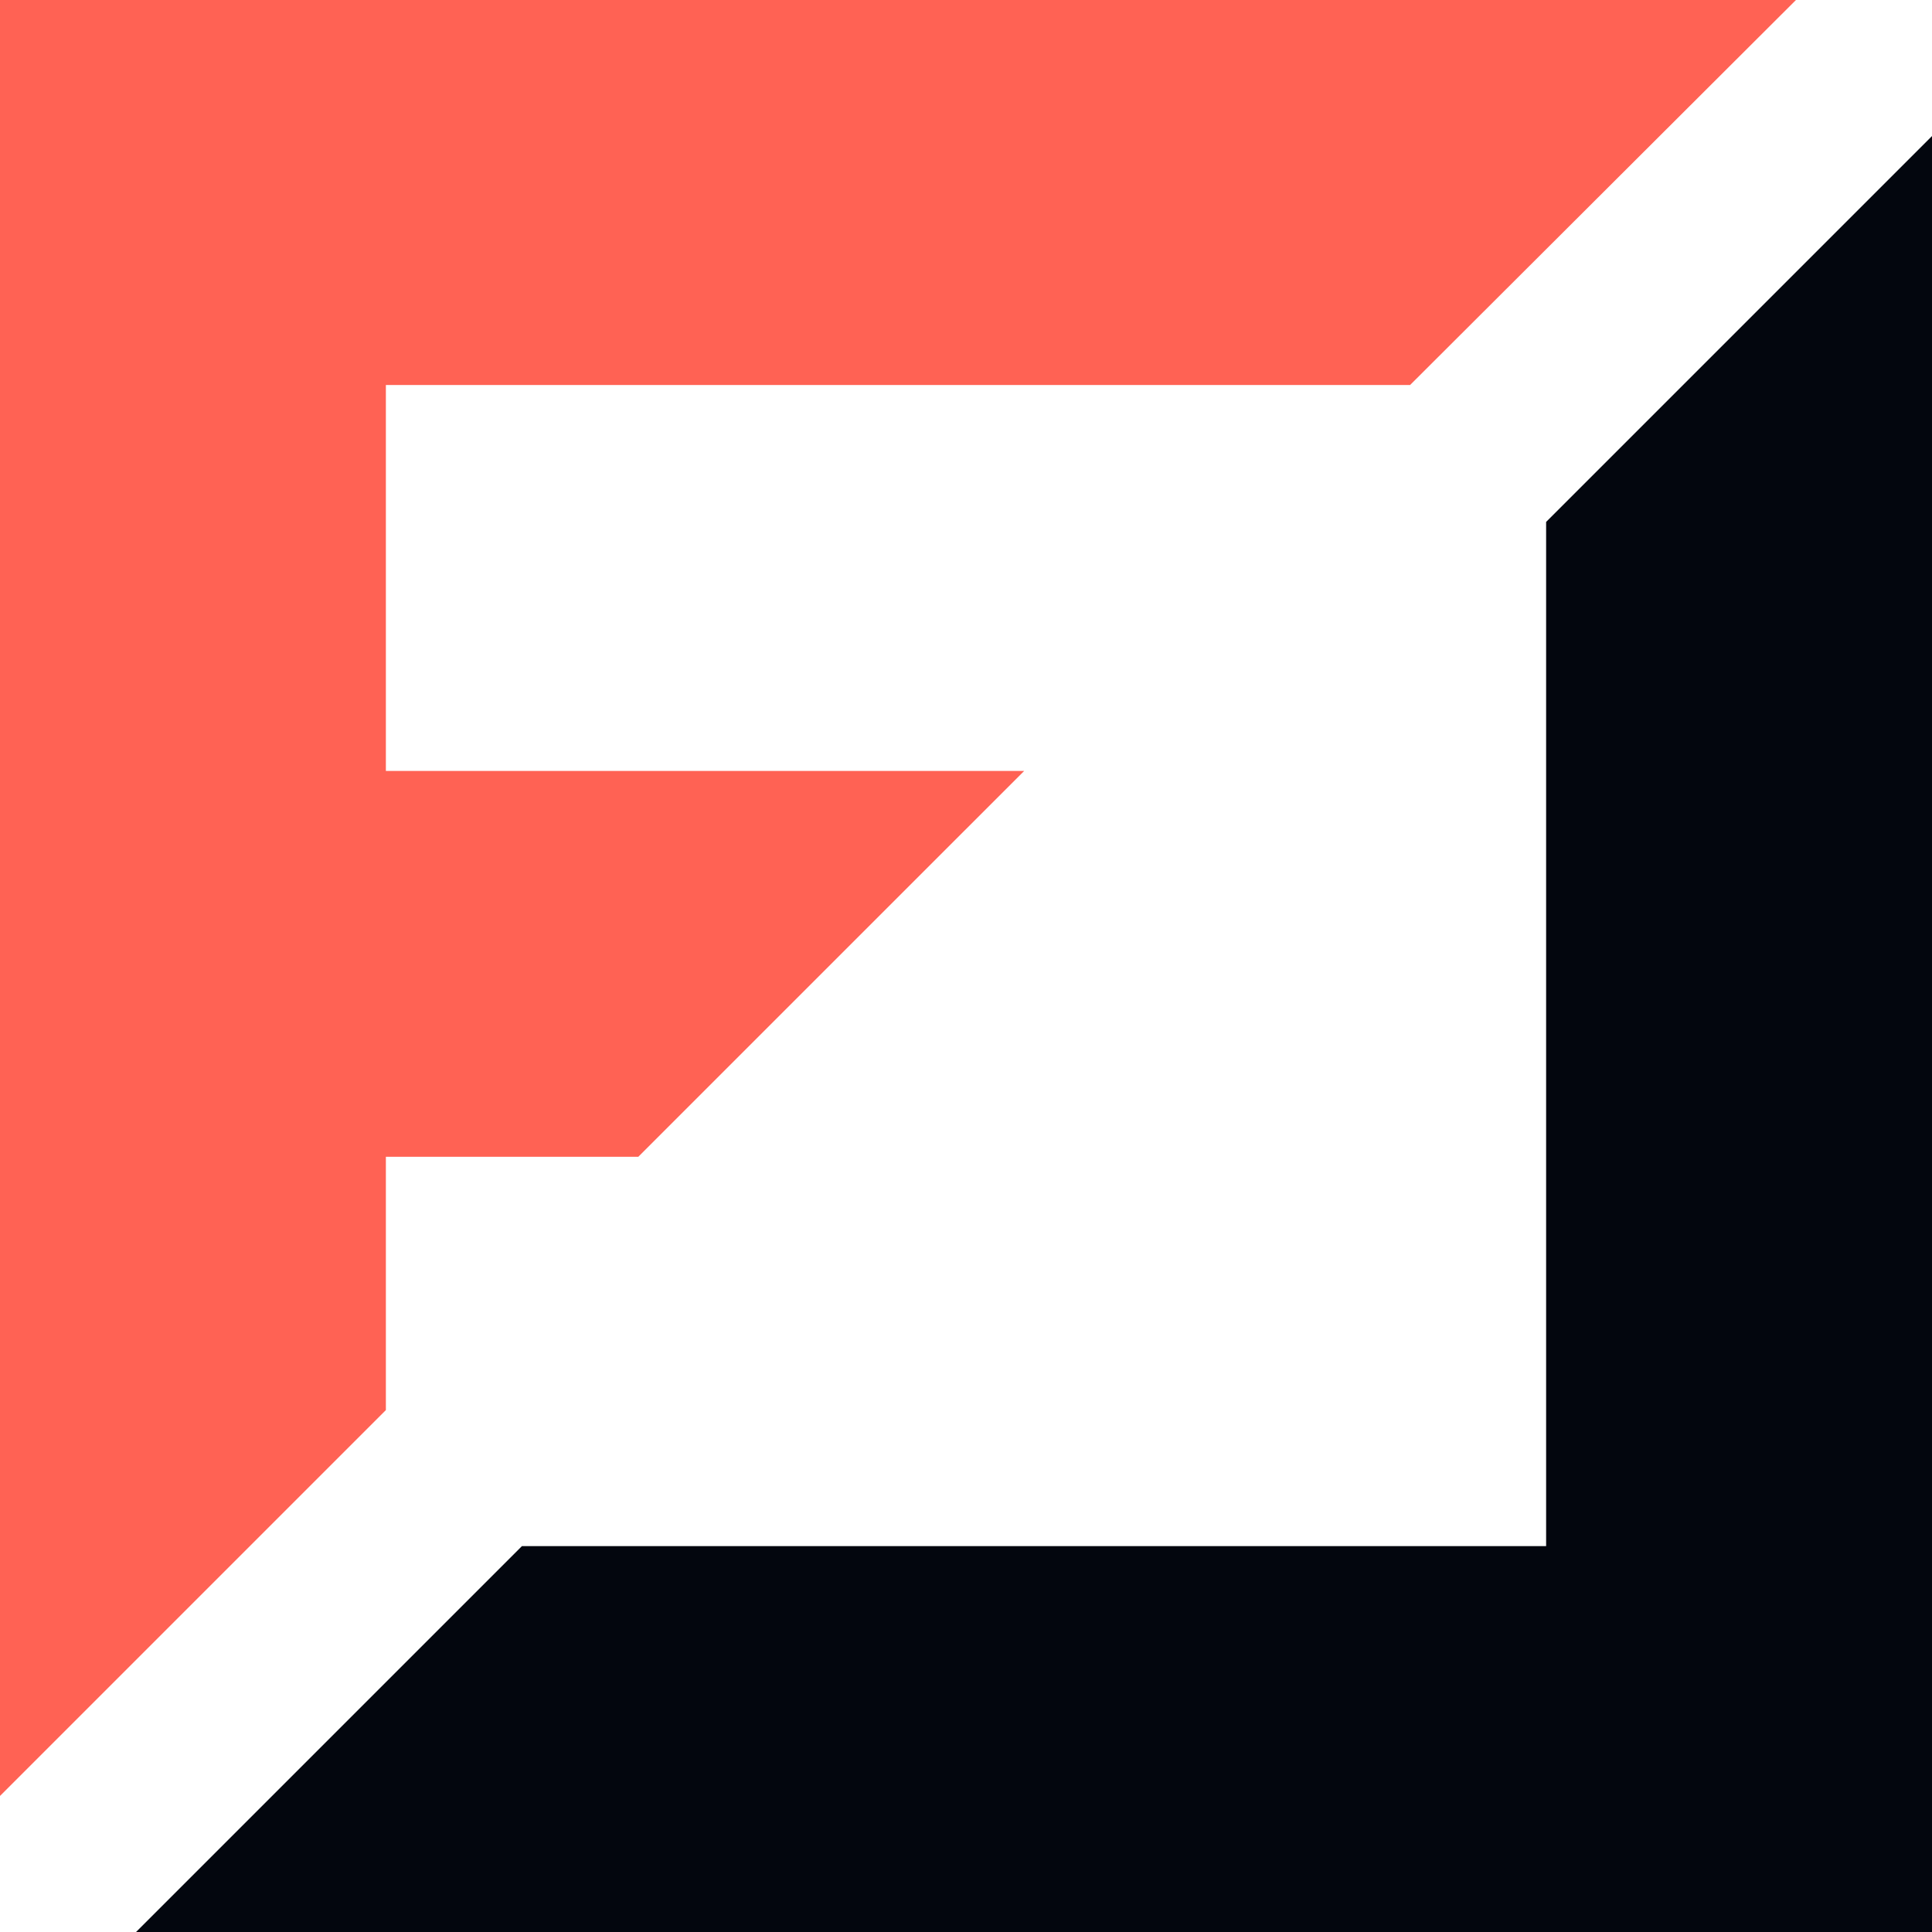
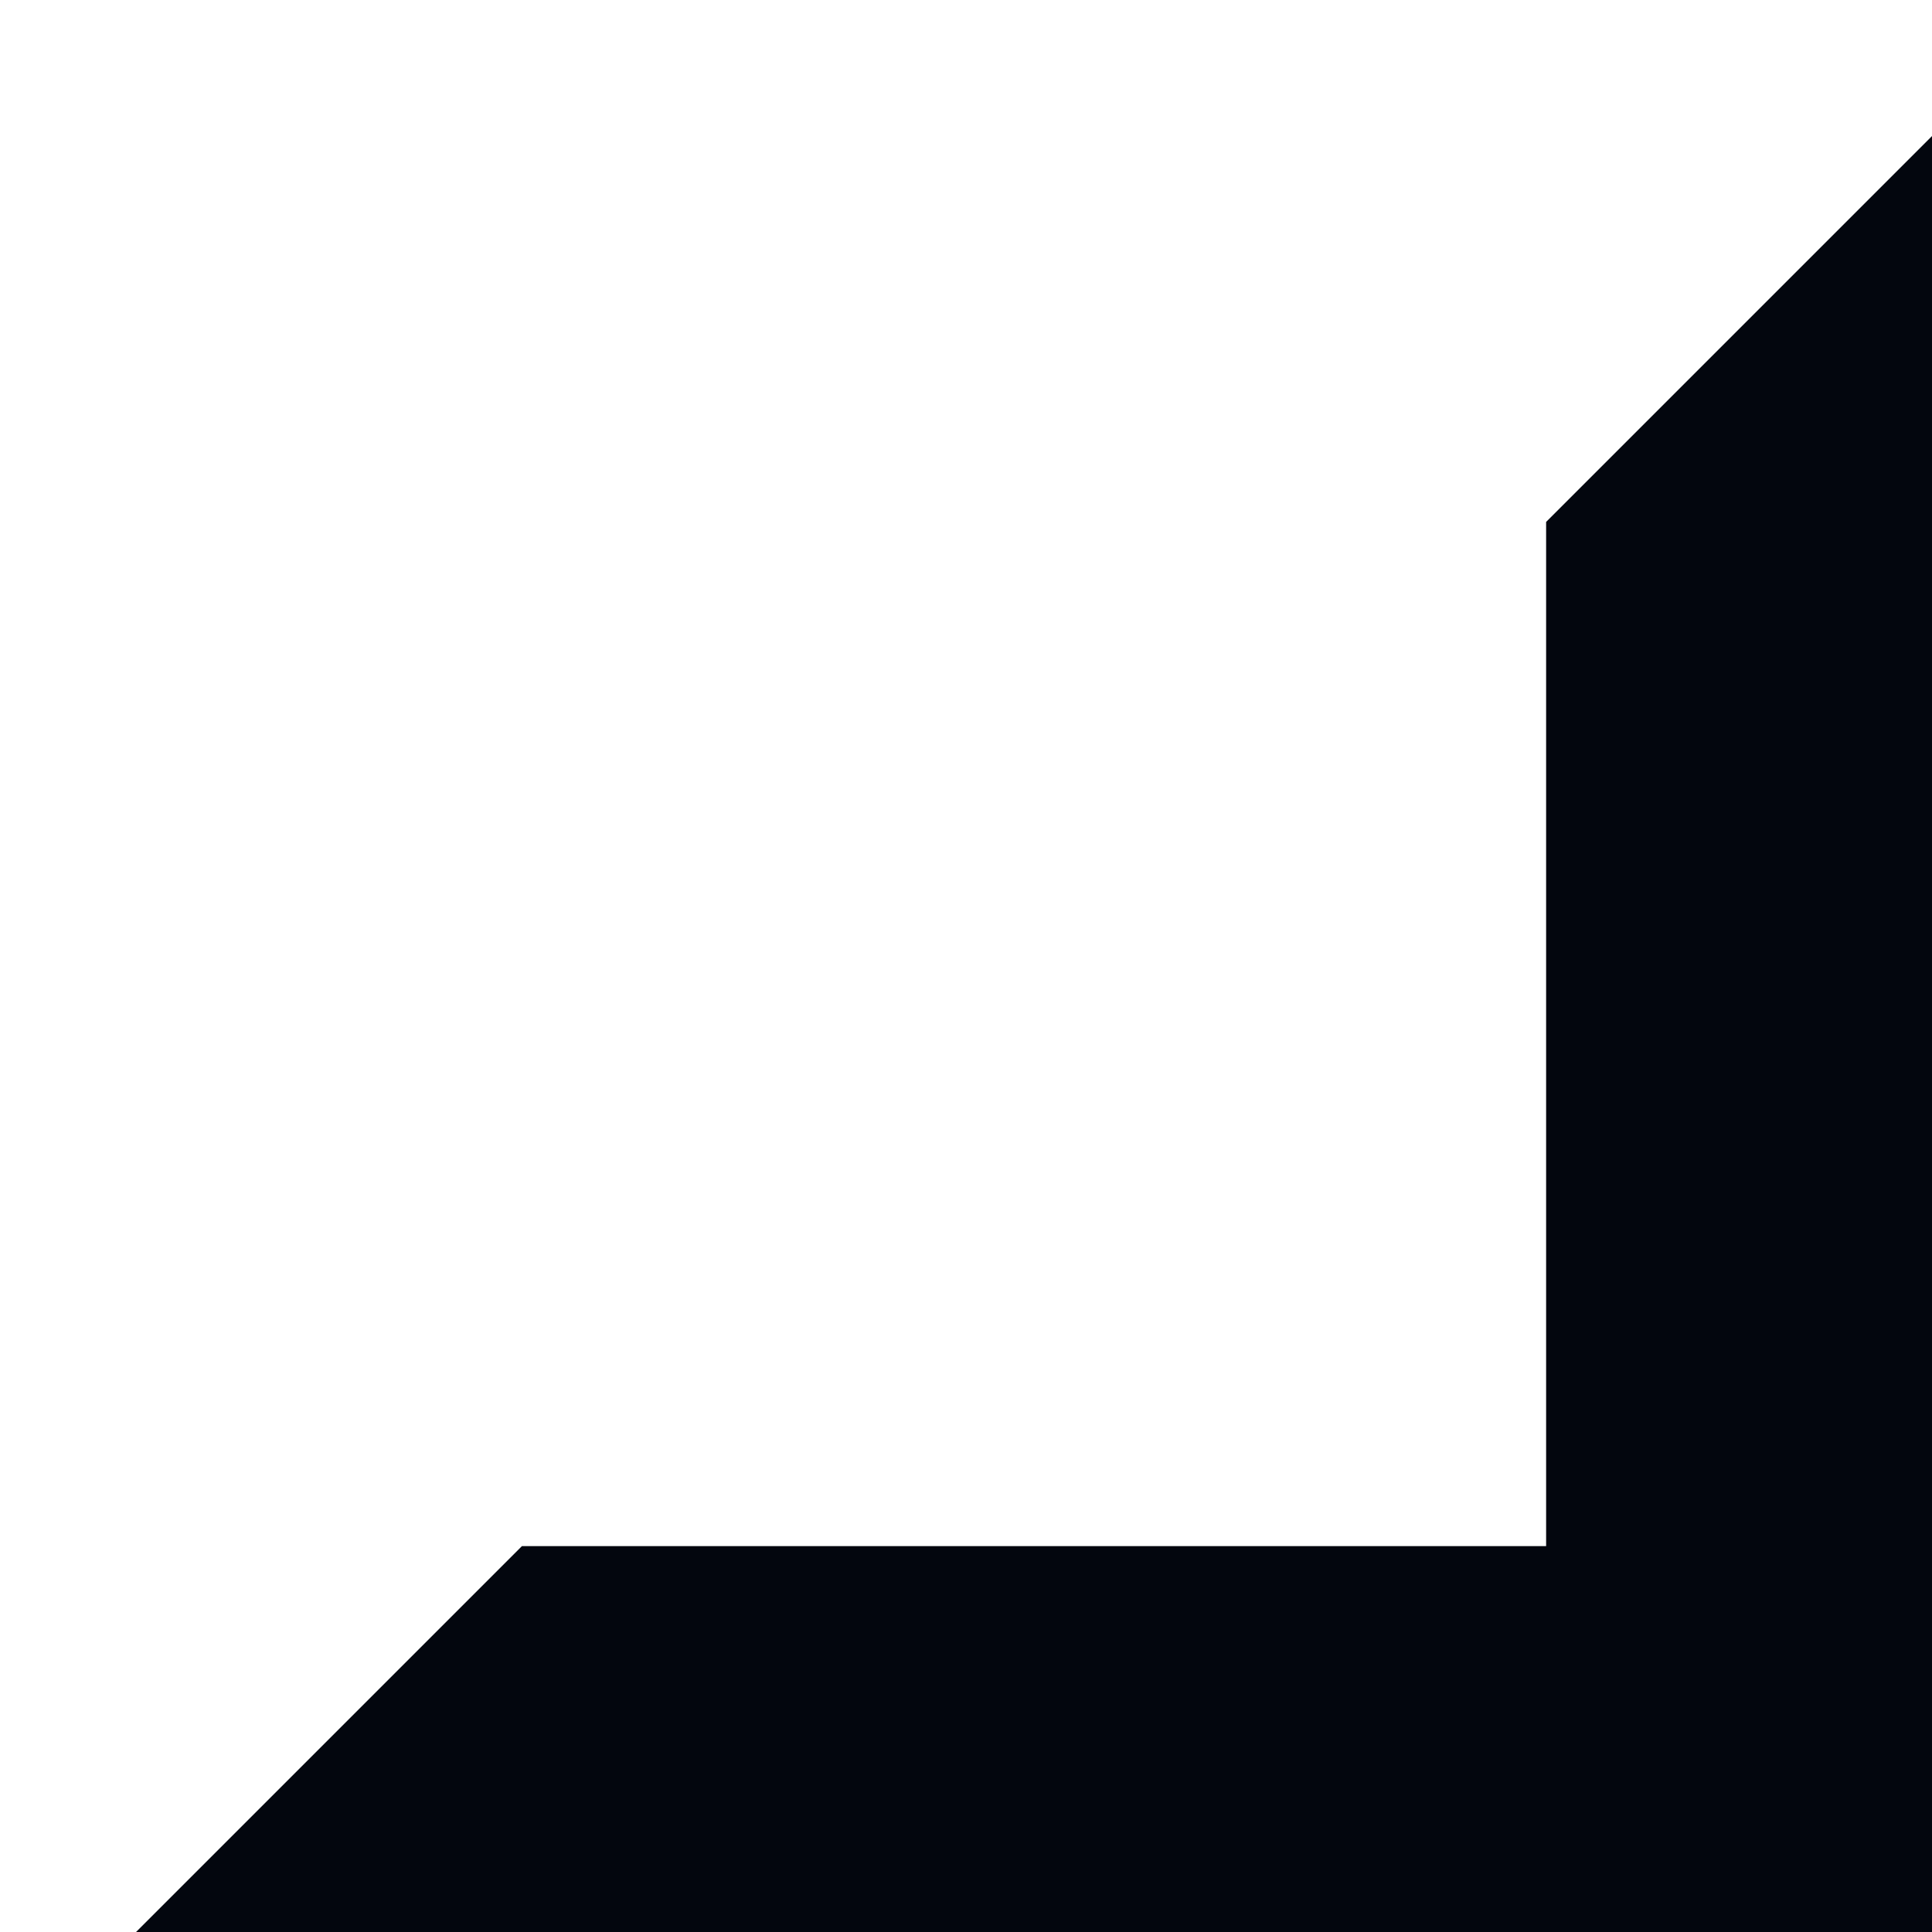
<svg xmlns="http://www.w3.org/2000/svg" width="100" height="100" viewBox="0 0 100 100" fill="none">
  <path fill-rule="evenodd" clip-rule="evenodd" d="M80.027 80.027H27.015L7.042 100H100V7.042L80.027 27.015V80.027Z" fill="#03060E" />
-   <path fill-rule="evenodd" clip-rule="evenodd" d="M19.973 19.929H72.985L92.959 -6.10352e-05H0V39.903V59.876V92.958L19.973 72.985V59.876H33.038L39.903 53.011L53.012 39.903H39.903H19.973V19.929Z" fill="#FF6254" />
</svg>